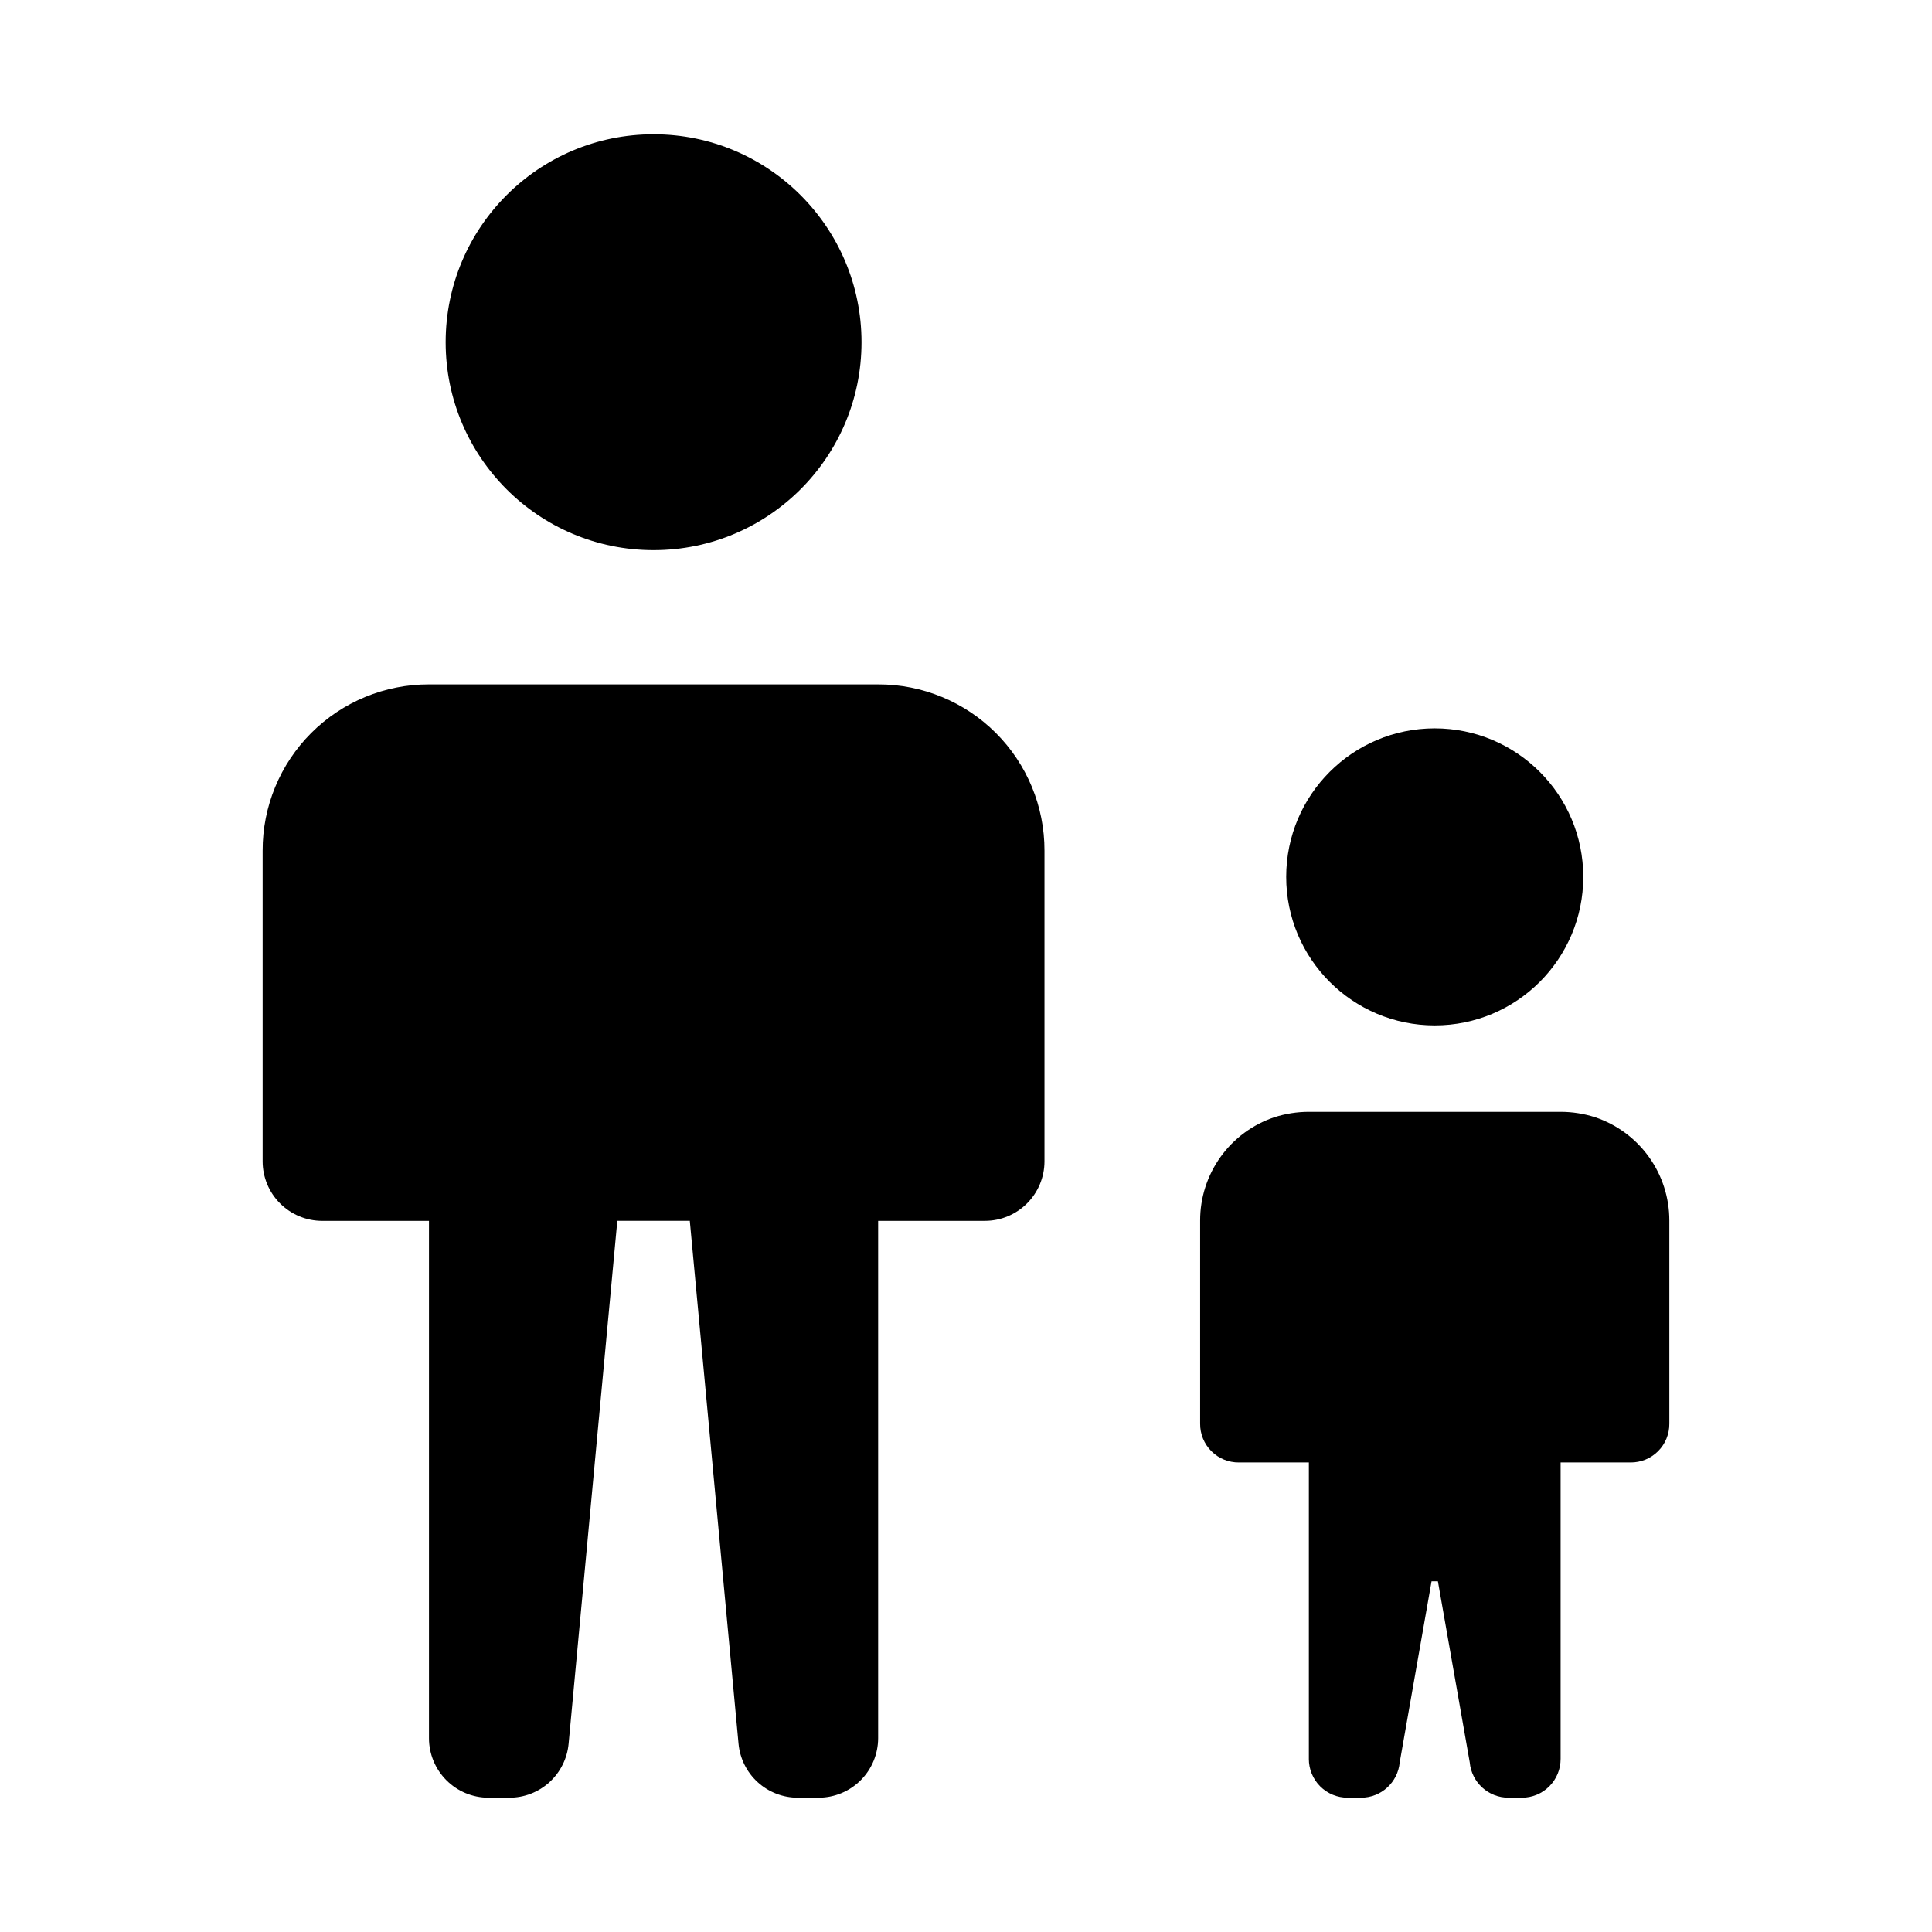
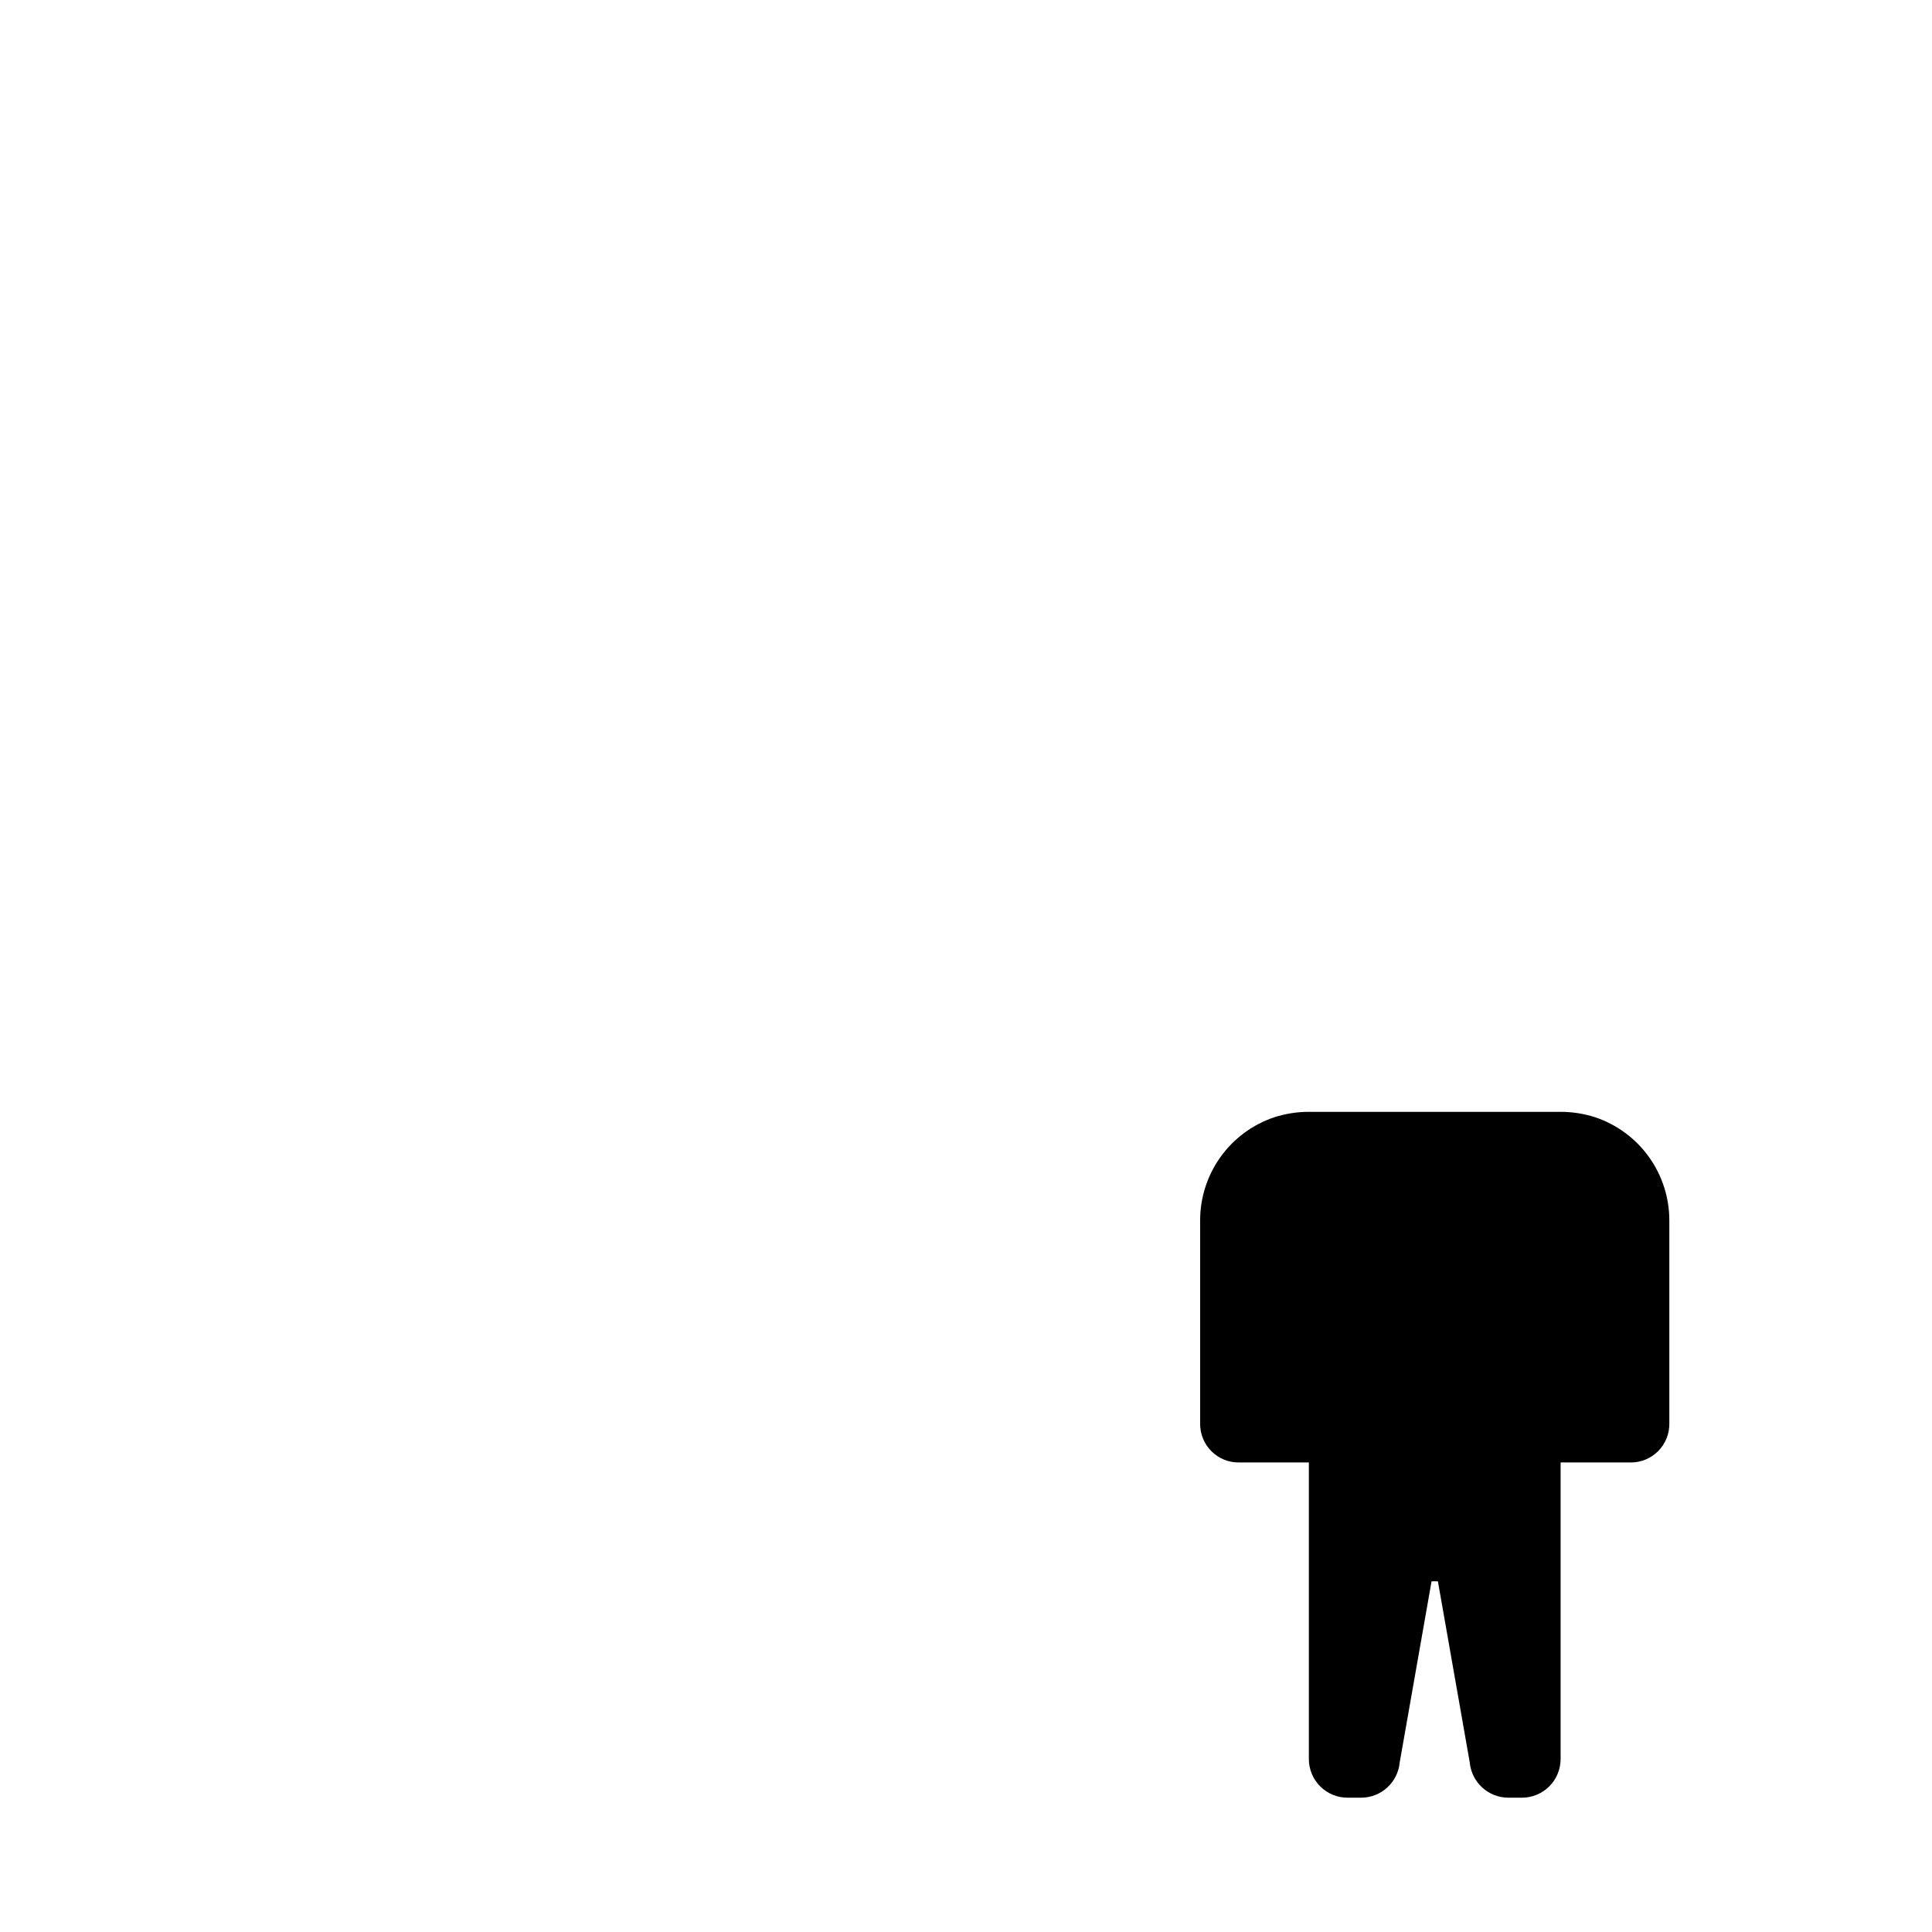
<svg xmlns="http://www.w3.org/2000/svg" fill="#000000" width="800px" height="800px" version="1.1" viewBox="144 144 512 512">
  <g>
-     <path d="m372.31 234.69c0 30.434-24.672 55.102-55.105 55.102s-55.102-24.668-55.102-55.102 24.668-55.105 55.102-55.105 55.105 24.672 55.105 55.105" />
-     <path d="m273.43 620.41h5.512c3.941 0.016 7.746-1.449 10.66-4.102 2.914-2.652 4.727-6.301 5.086-10.223l12.906-138.55h19.211l12.91 138.55c0.359 3.926 2.172 7.57 5.09 10.223 2.914 2.652 6.715 4.117 10.656 4.102h5.508c4.172-0.012 8.168-1.672 11.121-4.625 2.949-2.949 4.609-6.945 4.625-11.117v-137.13h28.34c4.172-0.012 8.168-1.672 11.117-4.625 2.949-2.949 4.613-6.945 4.625-11.117v-82.344c0.031-11.699-4.606-22.93-12.879-31.203s-19.504-12.91-31.203-12.879h-119.03c-11.699-0.027-22.93 4.606-31.203 12.879-8.273 8.273-12.91 19.504-12.879 31.207v82.34c0.012 4.172 1.672 8.168 4.621 11.121 2.953 2.949 6.949 4.613 11.121 4.625h28.34v137.13c0.012 4.172 1.676 8.168 4.625 11.117 2.949 2.953 6.945 4.613 11.117 4.625z" />
-     <path d="m563.58 376.38c0 21.738-17.621 39.359-39.359 39.359-21.738 0-39.363-17.621-39.363-39.359 0-21.738 17.625-39.359 39.363-39.359 21.738 0 39.359 17.621 39.359 39.359" />
    <path d="m501.15 620.41h3.496c5.344 0.02 9.812-4.047 10.293-9.367l8.438-47.984h1.68l8.438 47.984c0.484 5.32 4.953 9.387 10.293 9.367h3.5c2.731 0.012 5.352-1.07 7.285-3.004 1.934-1.93 3.012-4.555 3.004-7.285v-78.551h18.523c2.734 0.027 5.371-1.047 7.305-2.984 1.938-1.934 3.012-4.566 2.984-7.305v-53.82c0.008-6.047-1.883-11.945-5.41-16.859-3.527-4.914-8.512-8.594-14.242-10.516-2.961-0.949-6.051-1.438-9.16-1.438h-66.719c-3.106 0-6.199 0.488-9.156 1.438-5.734 1.922-10.719 5.602-14.246 10.516-3.527 4.914-5.418 10.812-5.41 16.859v53.82c-0.023 2.738 1.051 5.371 2.984 7.305 1.938 1.938 4.57 3.012 7.309 2.984h18.523v78.551h-0.004c-0.008 2.731 1.074 5.356 3.004 7.285 1.934 1.934 4.555 3.016 7.289 3.004z" />
  </g>
</svg>